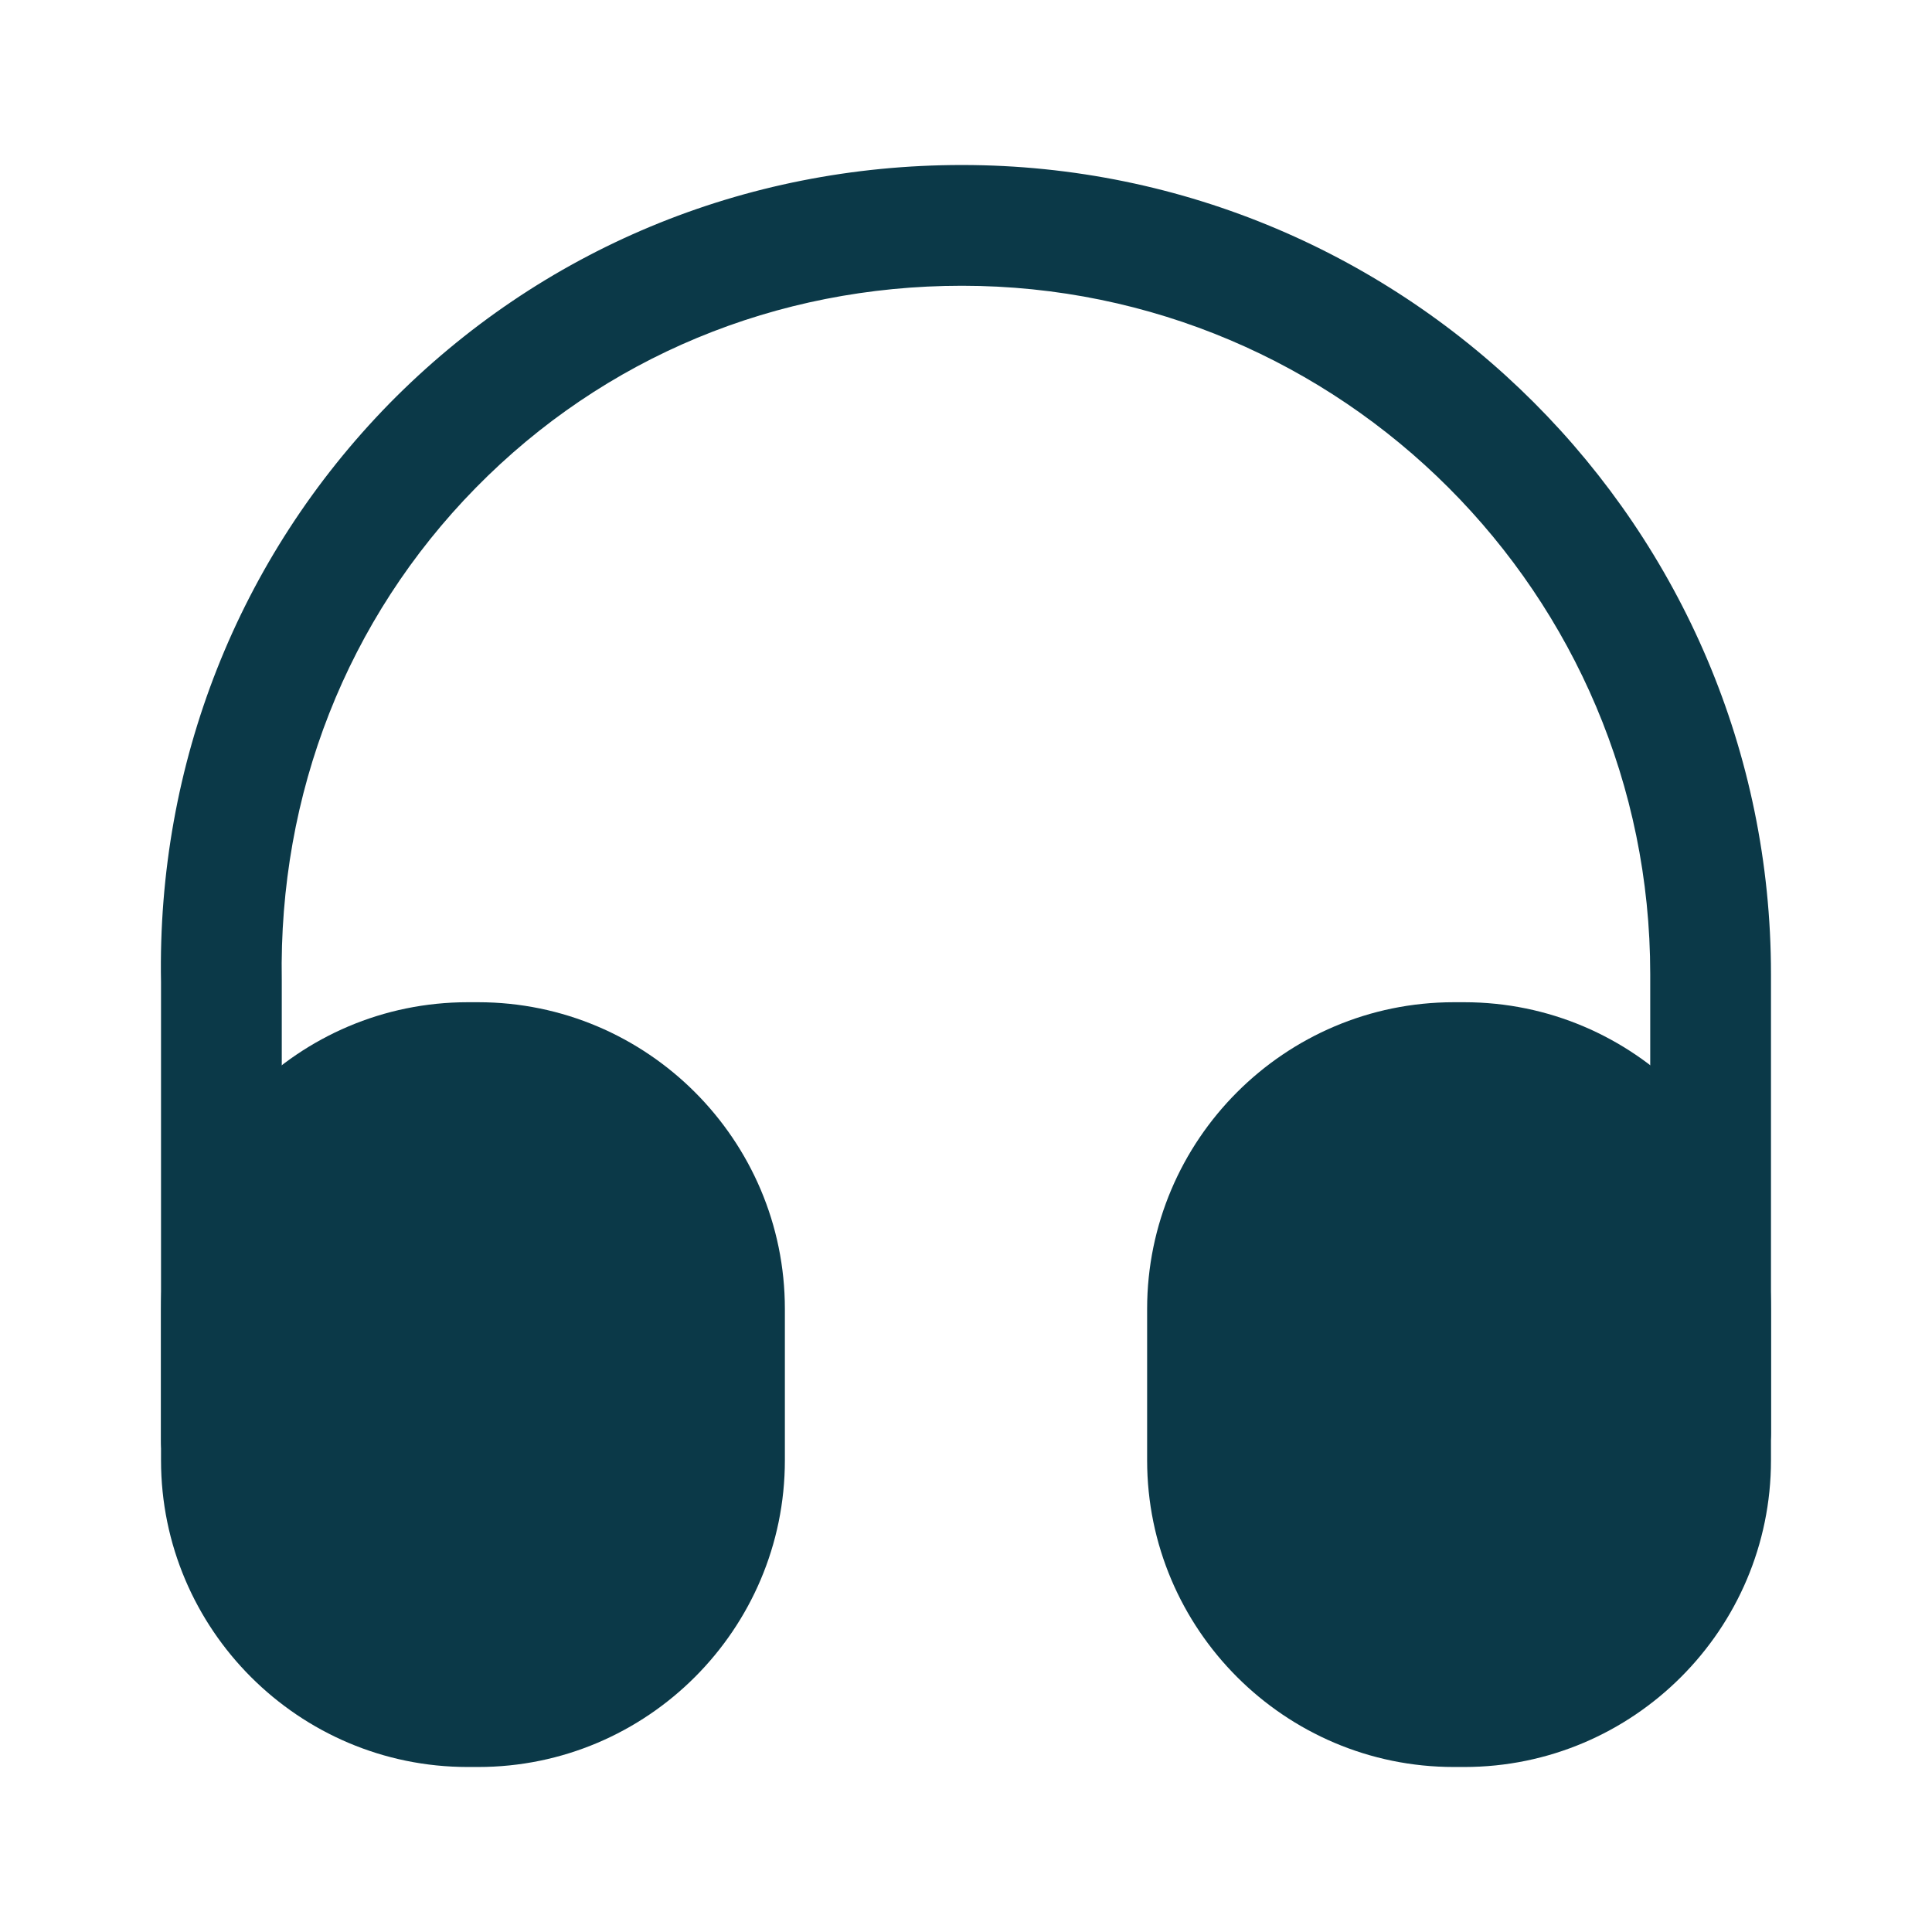
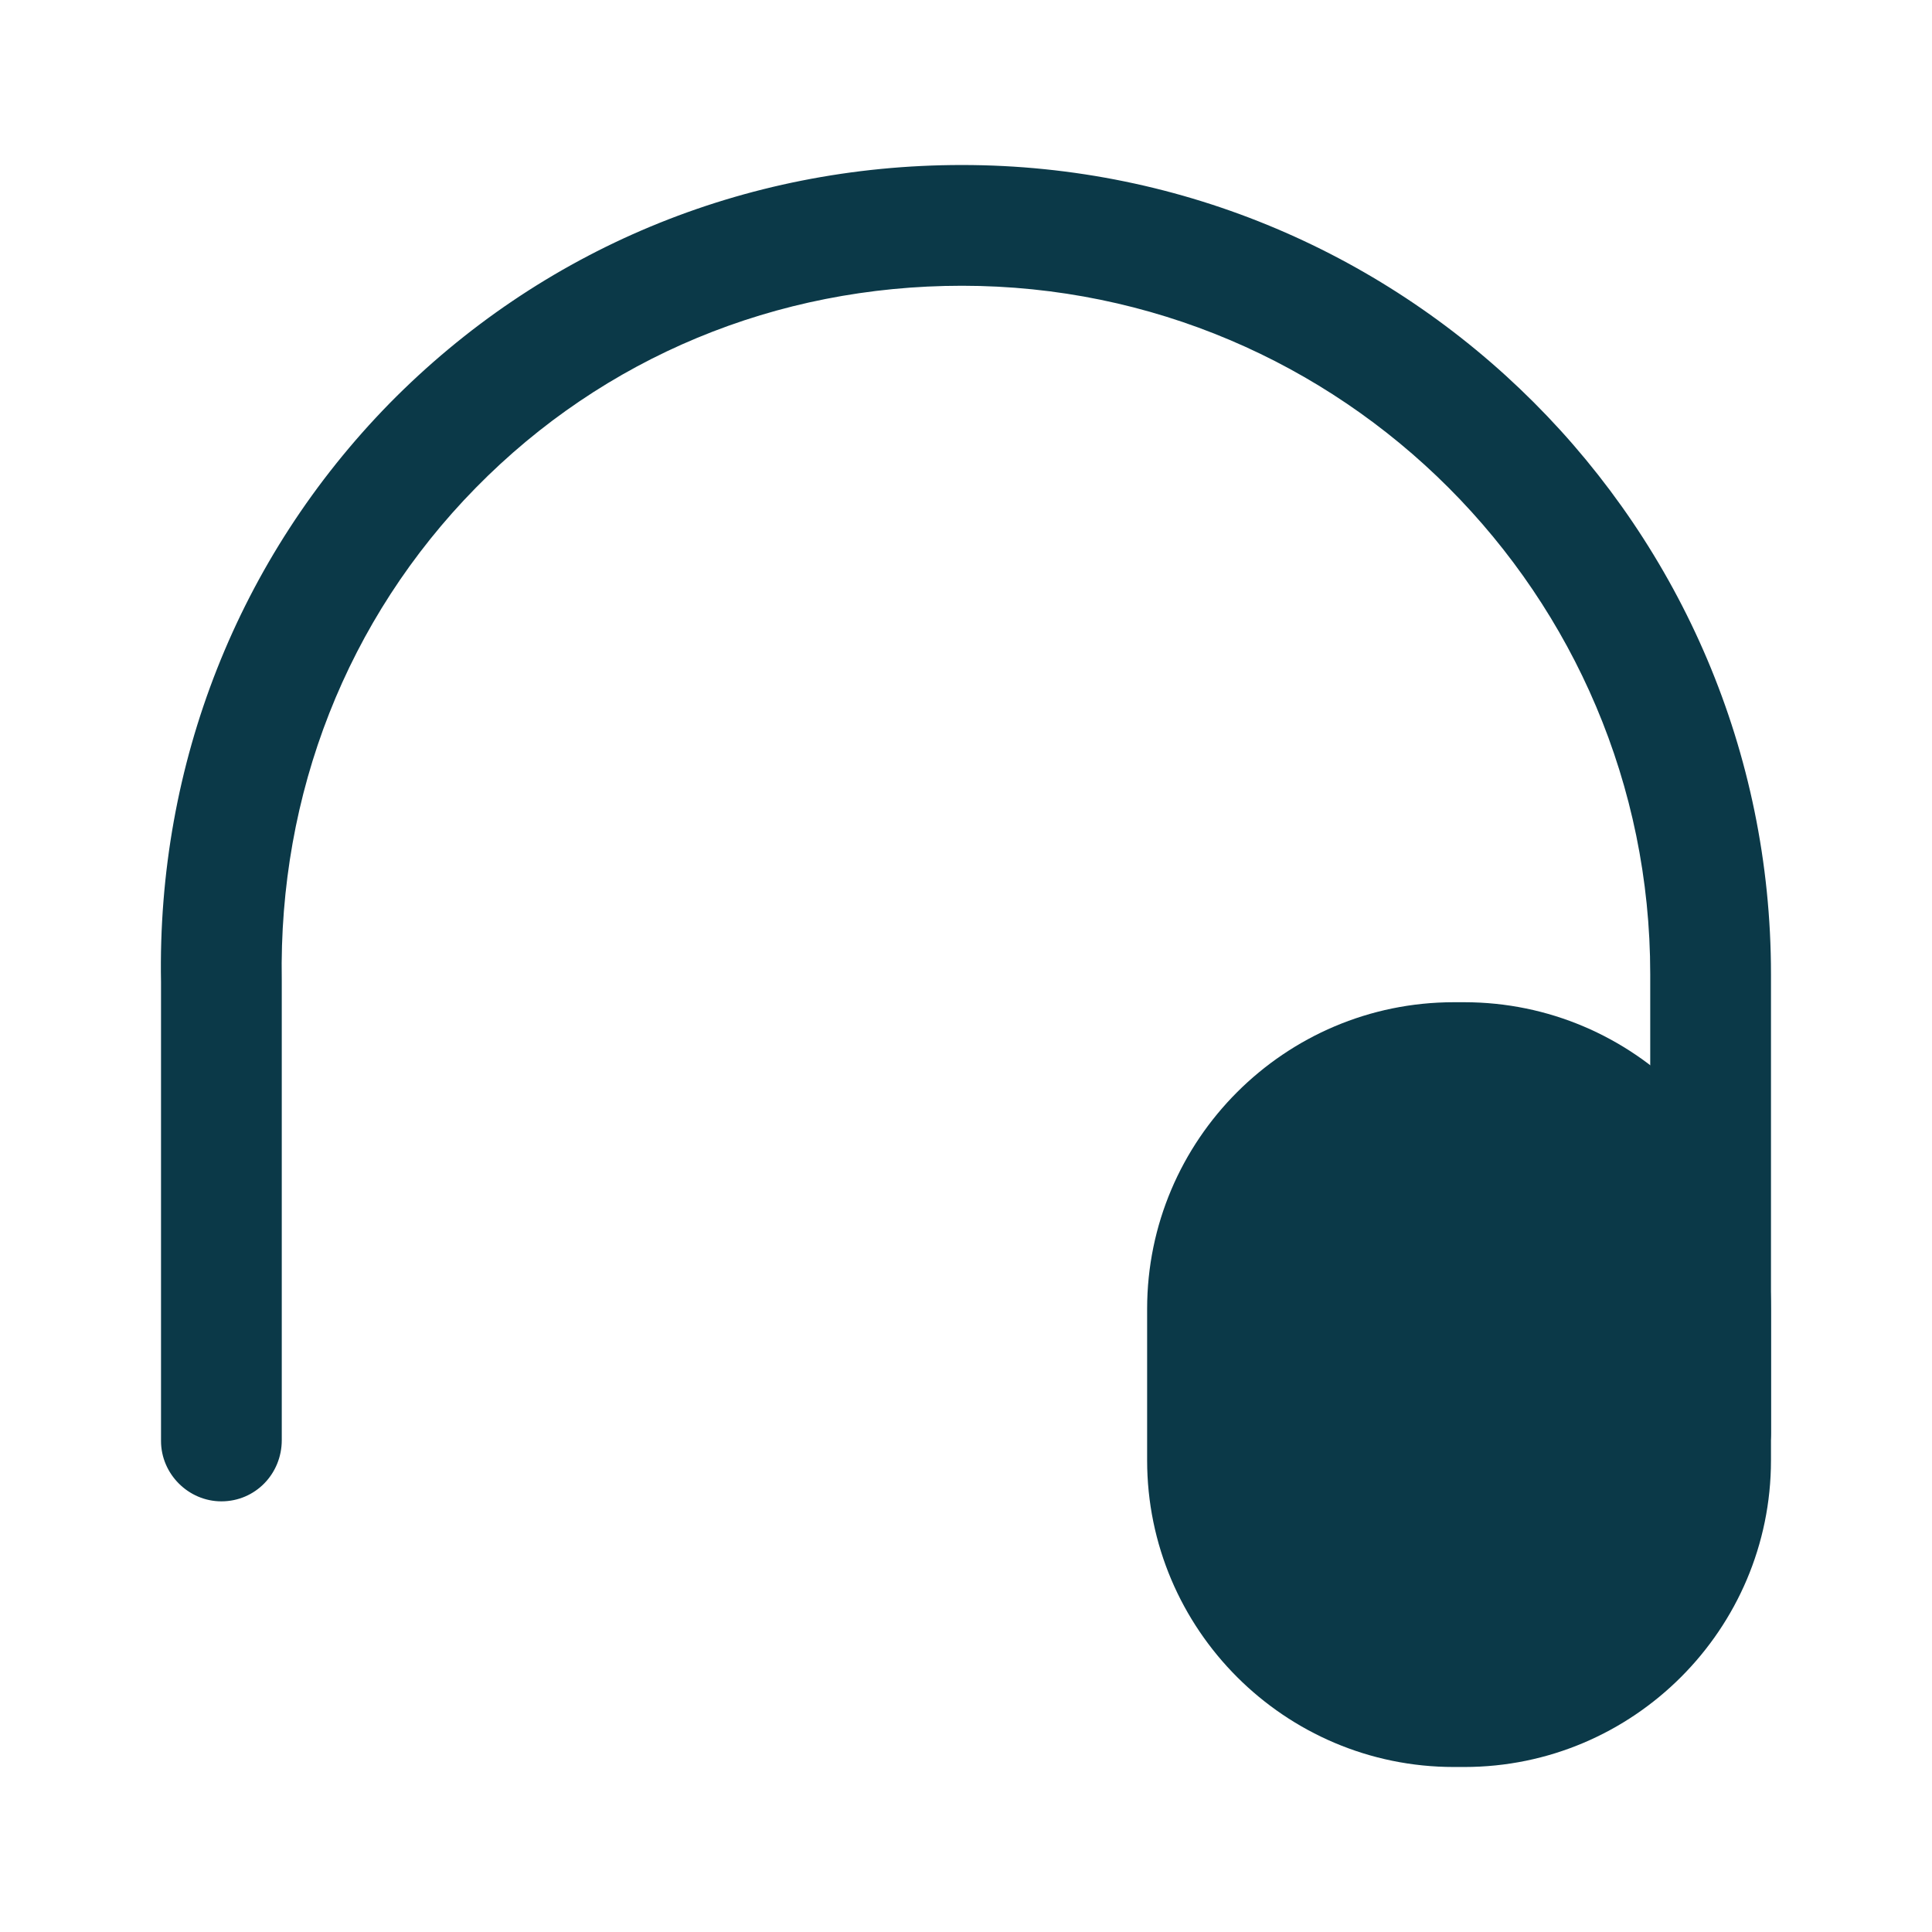
<svg xmlns="http://www.w3.org/2000/svg" width="32" height="32" viewBox="0 0 32 32" fill="none">
  <path d="M3.667 24.867C3.12 24.867 2.667 24.413 2.667 23.867V16.267C2.6 12.653 3.947 9.24 6.453 6.68C8.96 4.133 12.32 2.733 15.933 2.733C23.32 2.733 29.333 8.747 29.333 16.133V23.733C29.333 24.28 28.88 24.733 28.333 24.733C27.787 24.733 27.333 24.28 27.333 23.733V16.133C27.333 9.853 22.227 4.733 15.933 4.733C12.853 4.733 10 5.92 7.88 8.08C5.747 10.253 4.613 13.147 4.667 16.24V23.853C4.667 24.413 4.227 24.867 3.667 24.867Z" fill="#0B3948" />
-   <path d="M7.92 16.6H7.747C4.947 16.6 2.667 18.88 2.667 21.68V24.187C2.667 26.987 4.947 29.267 7.747 29.267H7.92C10.72 29.267 13 26.987 13 24.187V21.68C13 18.88 10.72 16.6 7.92 16.6Z" fill="#0B3948" />
  <path d="M24.253 16.6H24.08C21.28 16.6 19 18.88 19 21.68V24.187C19 26.987 21.28 29.267 24.08 29.267H24.253C27.053 29.267 29.333 26.987 29.333 24.187V21.68C29.333 18.88 27.053 16.6 24.253 16.6Z" fill="#0B3948" />
</svg>